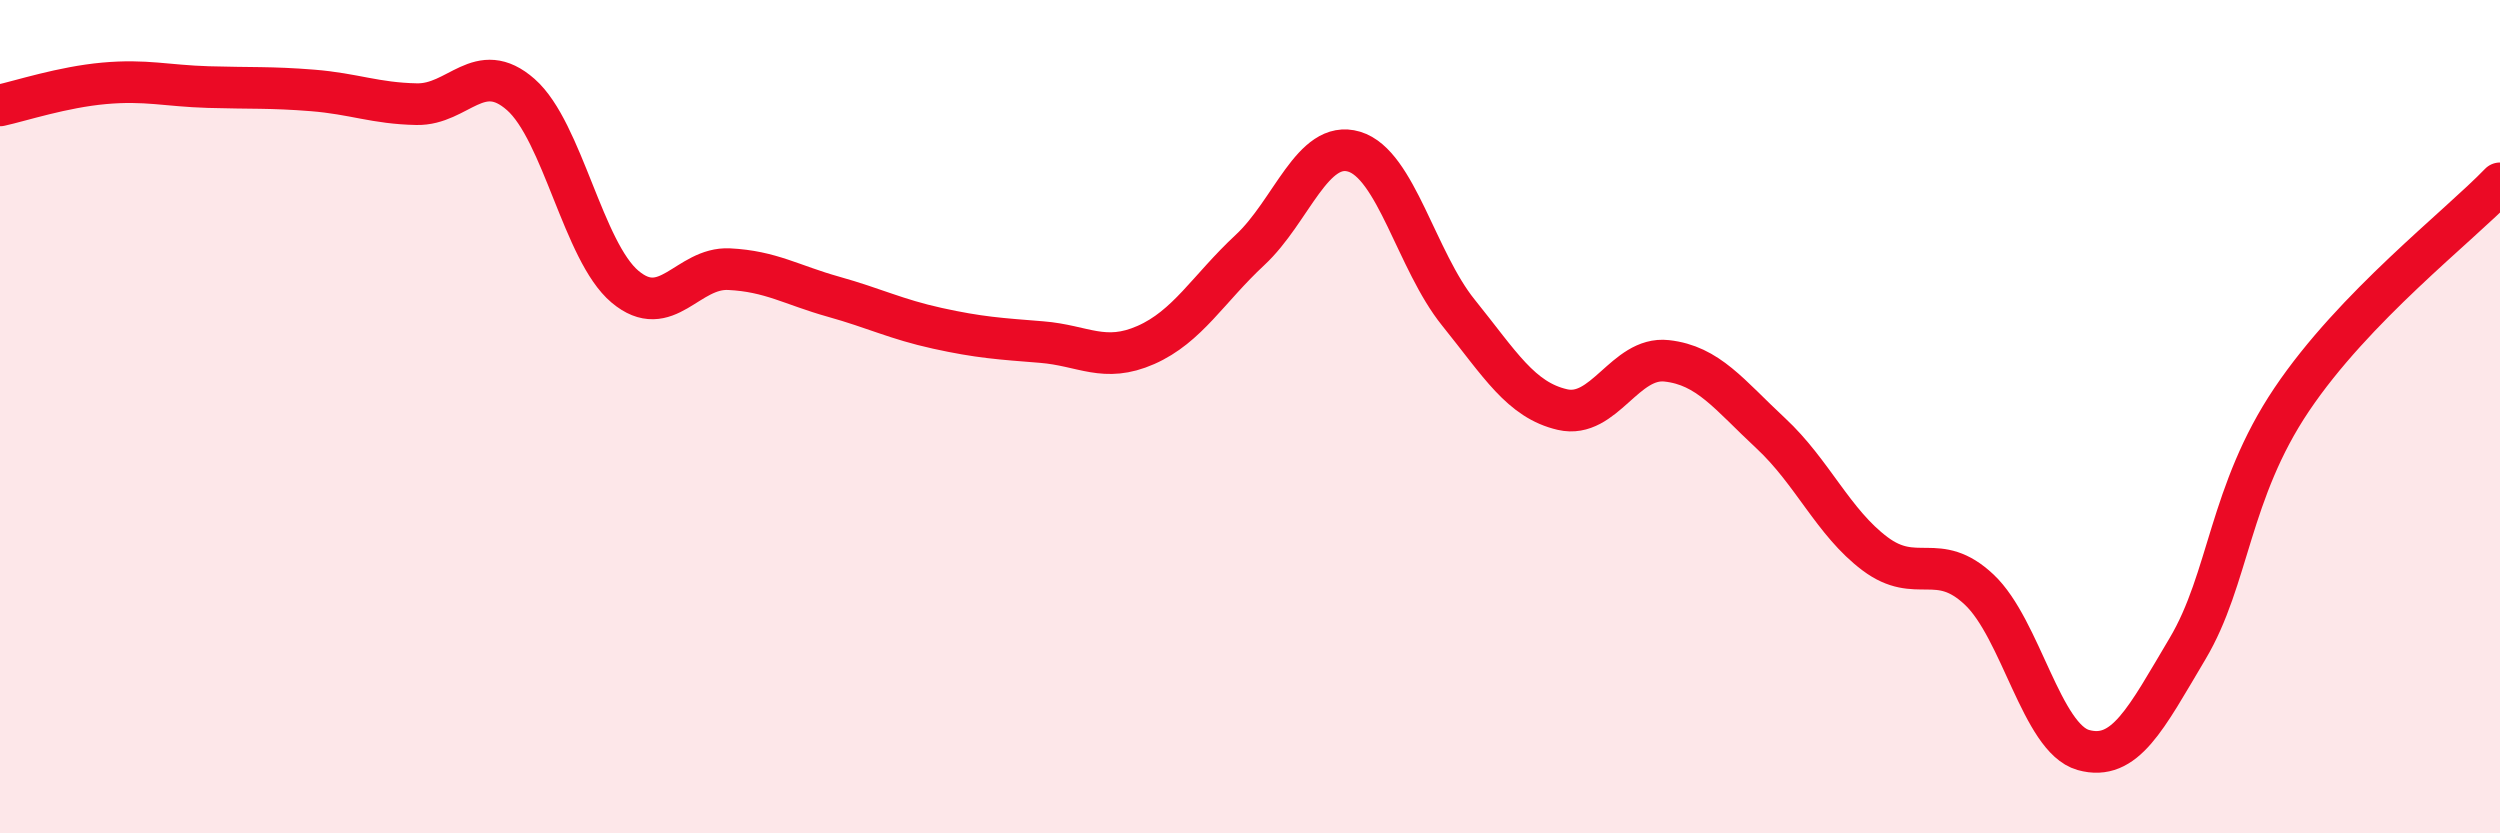
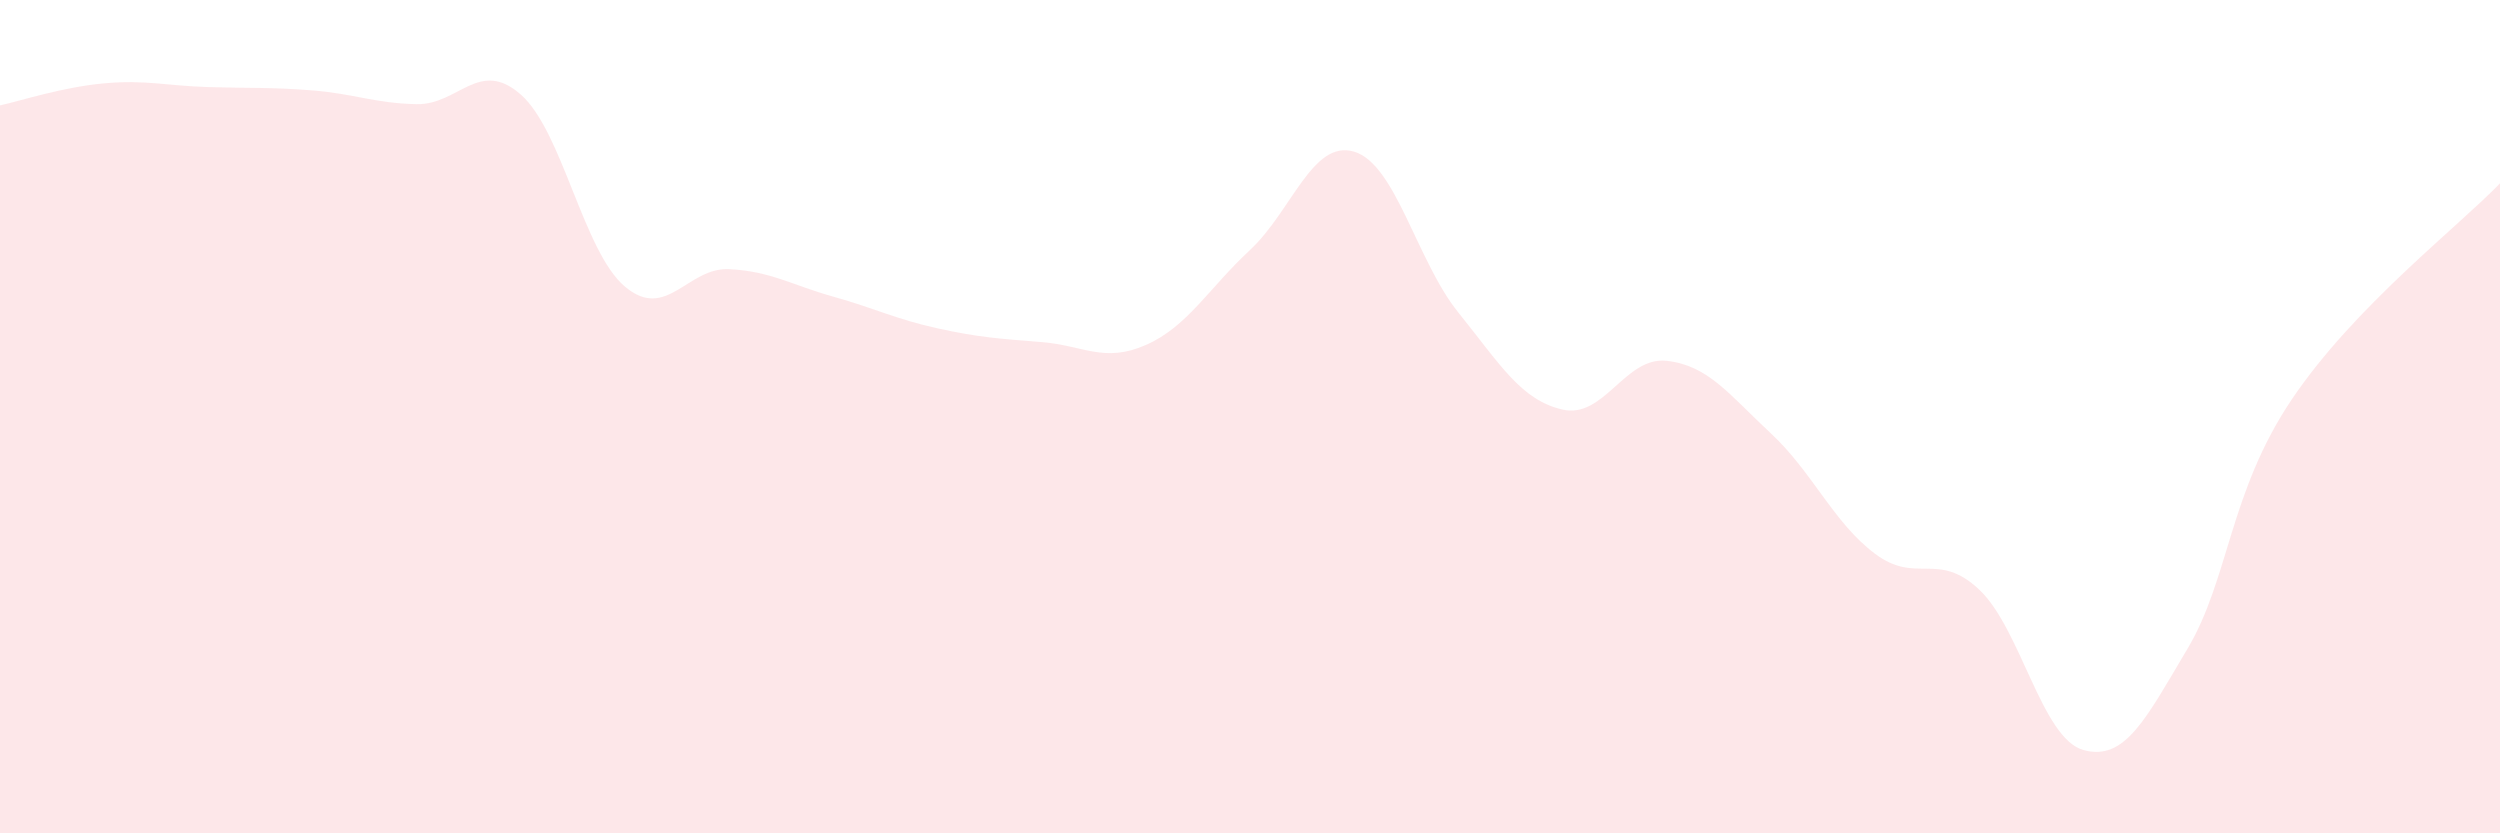
<svg xmlns="http://www.w3.org/2000/svg" width="60" height="20" viewBox="0 0 60 20">
  <path d="M 0,2.53 C 0.5,2.42 1.5,2.09 2.5,2 C 3.5,1.91 4,2.06 5,2.09 C 6,2.12 6.5,2.09 7.5,2.17 C 8.5,2.25 9,2.48 10,2.5 C 11,2.52 11.5,1.39 12.5,2.27 C 13.5,3.15 14,6.04 15,6.88 C 16,7.72 16.5,6.41 17.5,6.46 C 18.5,6.51 19,6.84 20,7.12 C 21,7.4 21.5,7.66 22.5,7.88 C 23.5,8.1 24,8.13 25,8.21 C 26,8.29 26.5,8.72 27.5,8.28 C 28.5,7.84 29,6.93 30,6 C 31,5.07 31.5,3.34 32.5,3.64 C 33.5,3.94 34,6.26 35,7.5 C 36,8.74 36.5,9.6 37.5,9.83 C 38.5,10.06 39,8.55 40,8.66 C 41,8.77 41.5,9.47 42.5,10.4 C 43.5,11.33 44,12.54 45,13.29 C 46,14.04 46.5,13.21 47.5,14.15 C 48.5,15.09 49,17.72 50,18 C 51,18.28 51.5,17.25 52.5,15.57 C 53.5,13.89 53.5,11.82 55,9.59 C 56.5,7.36 59,5.44 60,4.4L60 20L0 20Z" fill="#EB0A25" opacity="0.1" stroke-linecap="round" stroke-linejoin="round" />
-   <path d="M 0,2.53 C 0.5,2.42 1.5,2.09 2.5,2 C 3.5,1.91 4,2.06 5,2.09 C 6,2.12 6.5,2.09 7.5,2.17 C 8.5,2.25 9,2.48 10,2.5 C 11,2.52 11.5,1.39 12.5,2.27 C 13.5,3.15 14,6.04 15,6.88 C 16,7.72 16.5,6.41 17.5,6.46 C 18.5,6.51 19,6.84 20,7.12 C 21,7.4 21.5,7.66 22.5,7.88 C 23.5,8.1 24,8.13 25,8.21 C 26,8.29 26.5,8.72 27.5,8.28 C 28.5,7.84 29,6.93 30,6 C 31,5.07 31.5,3.34 32.5,3.64 C 33.5,3.94 34,6.26 35,7.5 C 36,8.74 36.5,9.6 37.5,9.83 C 38.5,10.06 39,8.55 40,8.66 C 41,8.77 41.5,9.47 42.5,10.4 C 43.5,11.33 44,12.54 45,13.29 C 46,14.04 46.5,13.21 47.5,14.15 C 48.5,15.09 49,17.72 50,18 C 51,18.28 51.5,17.25 52.5,15.57 C 53.5,13.89 53.5,11.82 55,9.59 C 56.5,7.36 59,5.44 60,4.4" stroke="#EB0A25" stroke-width="1" fill="none" stroke-linecap="round" stroke-linejoin="round" />
</svg>